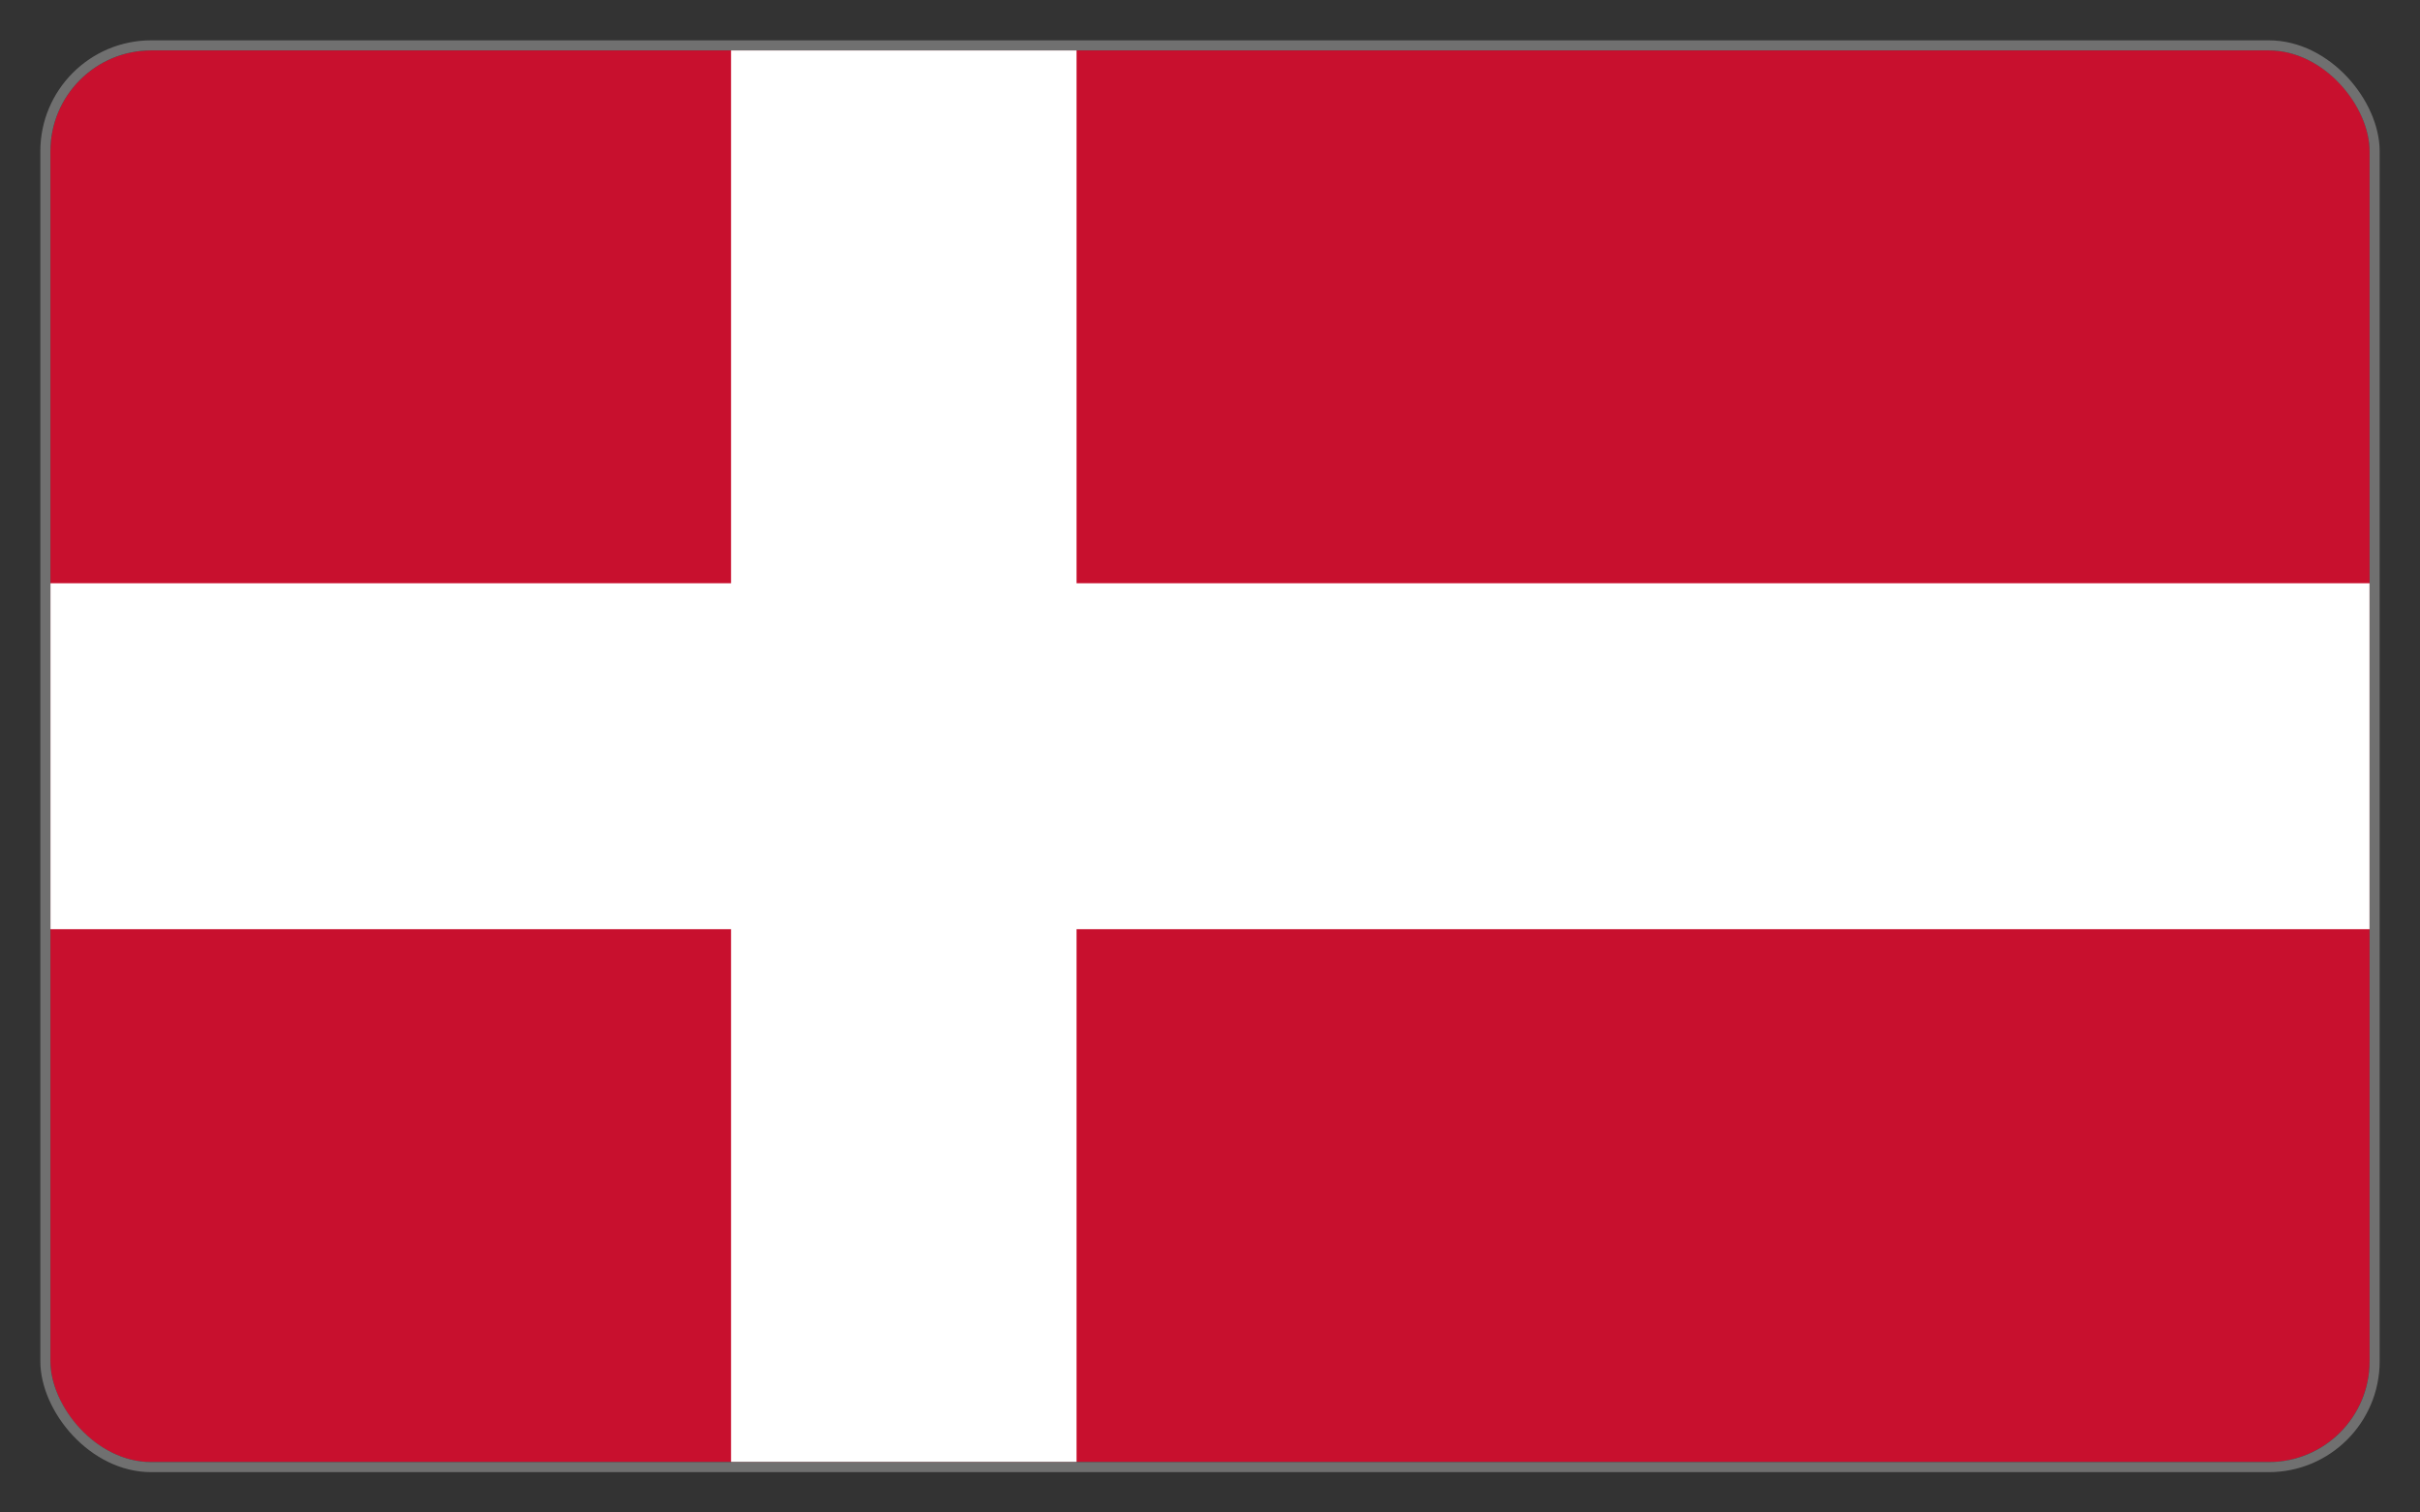
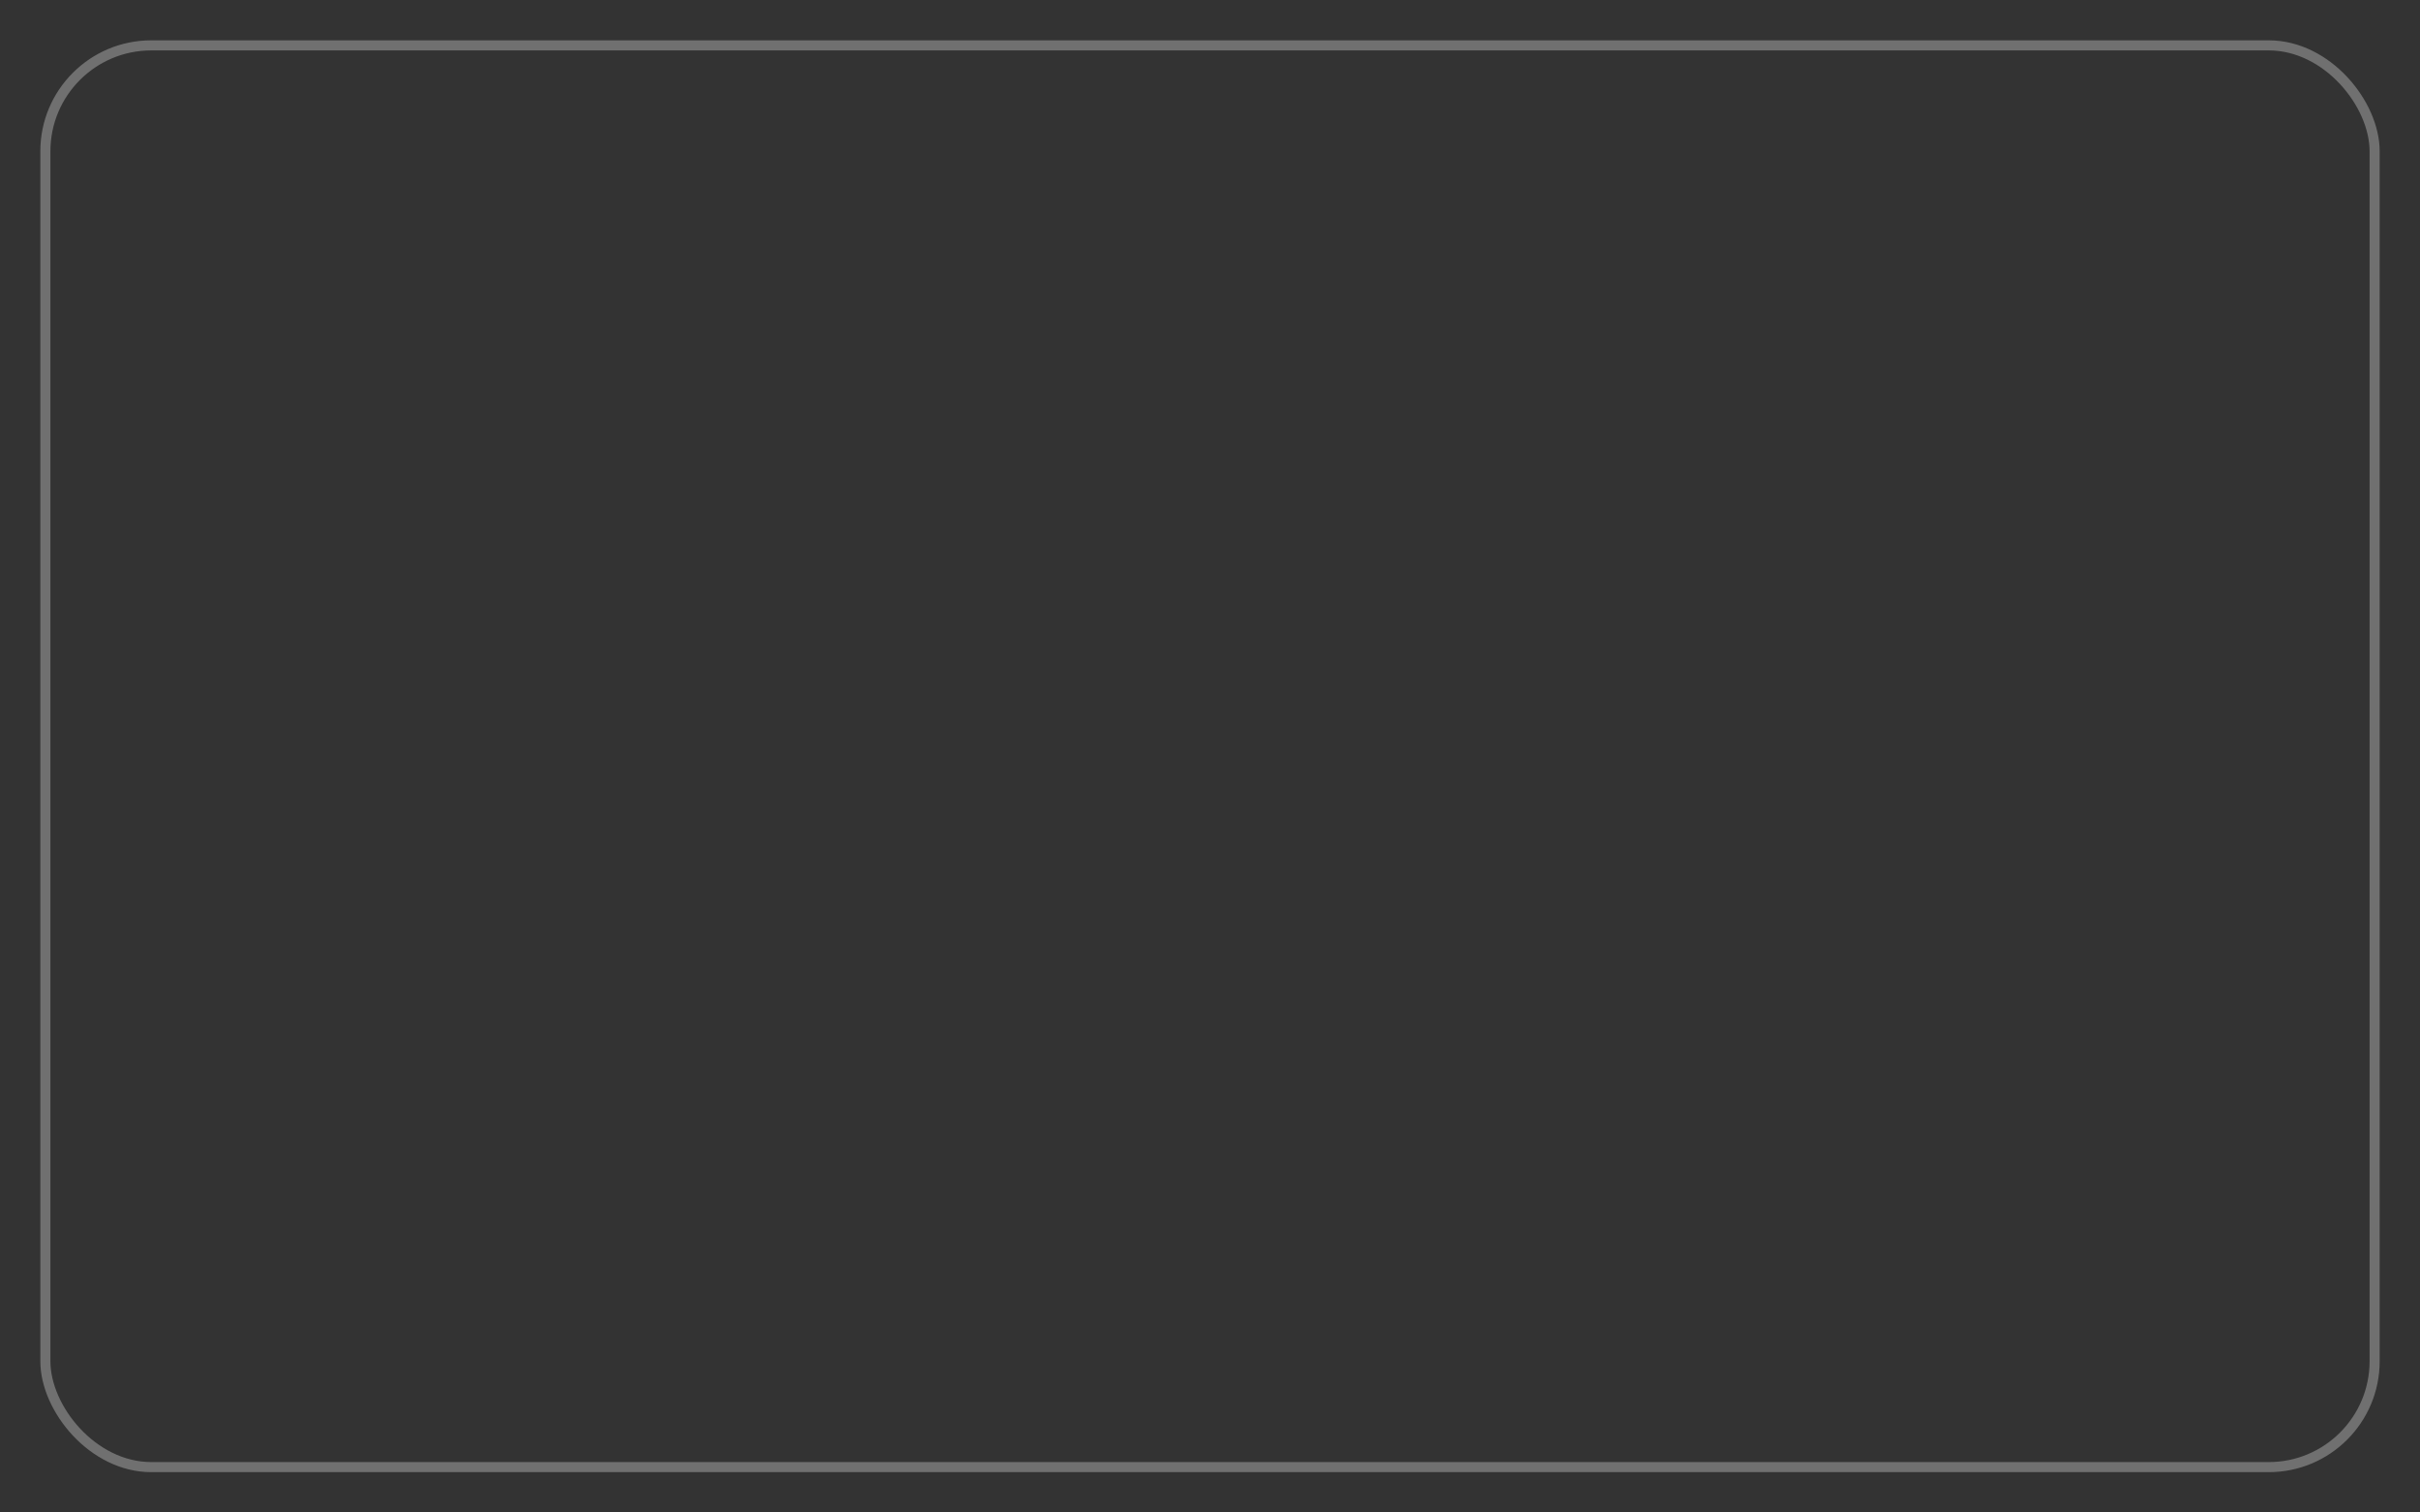
<svg xmlns="http://www.w3.org/2000/svg" width="48" height="30" viewBox="0 0 48 30" fill="none">
  <rect x="0" y="0" width="48" height="30" fill="#333333" stroke="none" />
  <g clip-path="url(#clip0_1498_533)">
    <g clip-path="url(#clip1_1498_533)">
      <path d="M1 -9H49.009V39H1V-9Z" fill="#C8102E" />
      <path d="M14.5 -9H21.353V39H14.5V-9Z" fill="white" />
      <path d="M1 11.569H49.009V18.431H1V11.569Z" fill="white" />
    </g>
  </g>
  <rect x="0.9" y="0.9" width="46.2" height="28.2" rx="2.1" stroke="#707070" stroke-width="0.2" />
  <defs>
    <clipPath id="clip0_1498_533">
      <rect x="1" y="1" width="46" height="28" rx="2" fill="white" />
    </clipPath>
    <clipPath id="clip1_1498_533">
-       <rect width="48" height="48" fill="white" transform="translate(1 -9)" />
-     </clipPath>
+       </clipPath>
  </defs>
</svg>